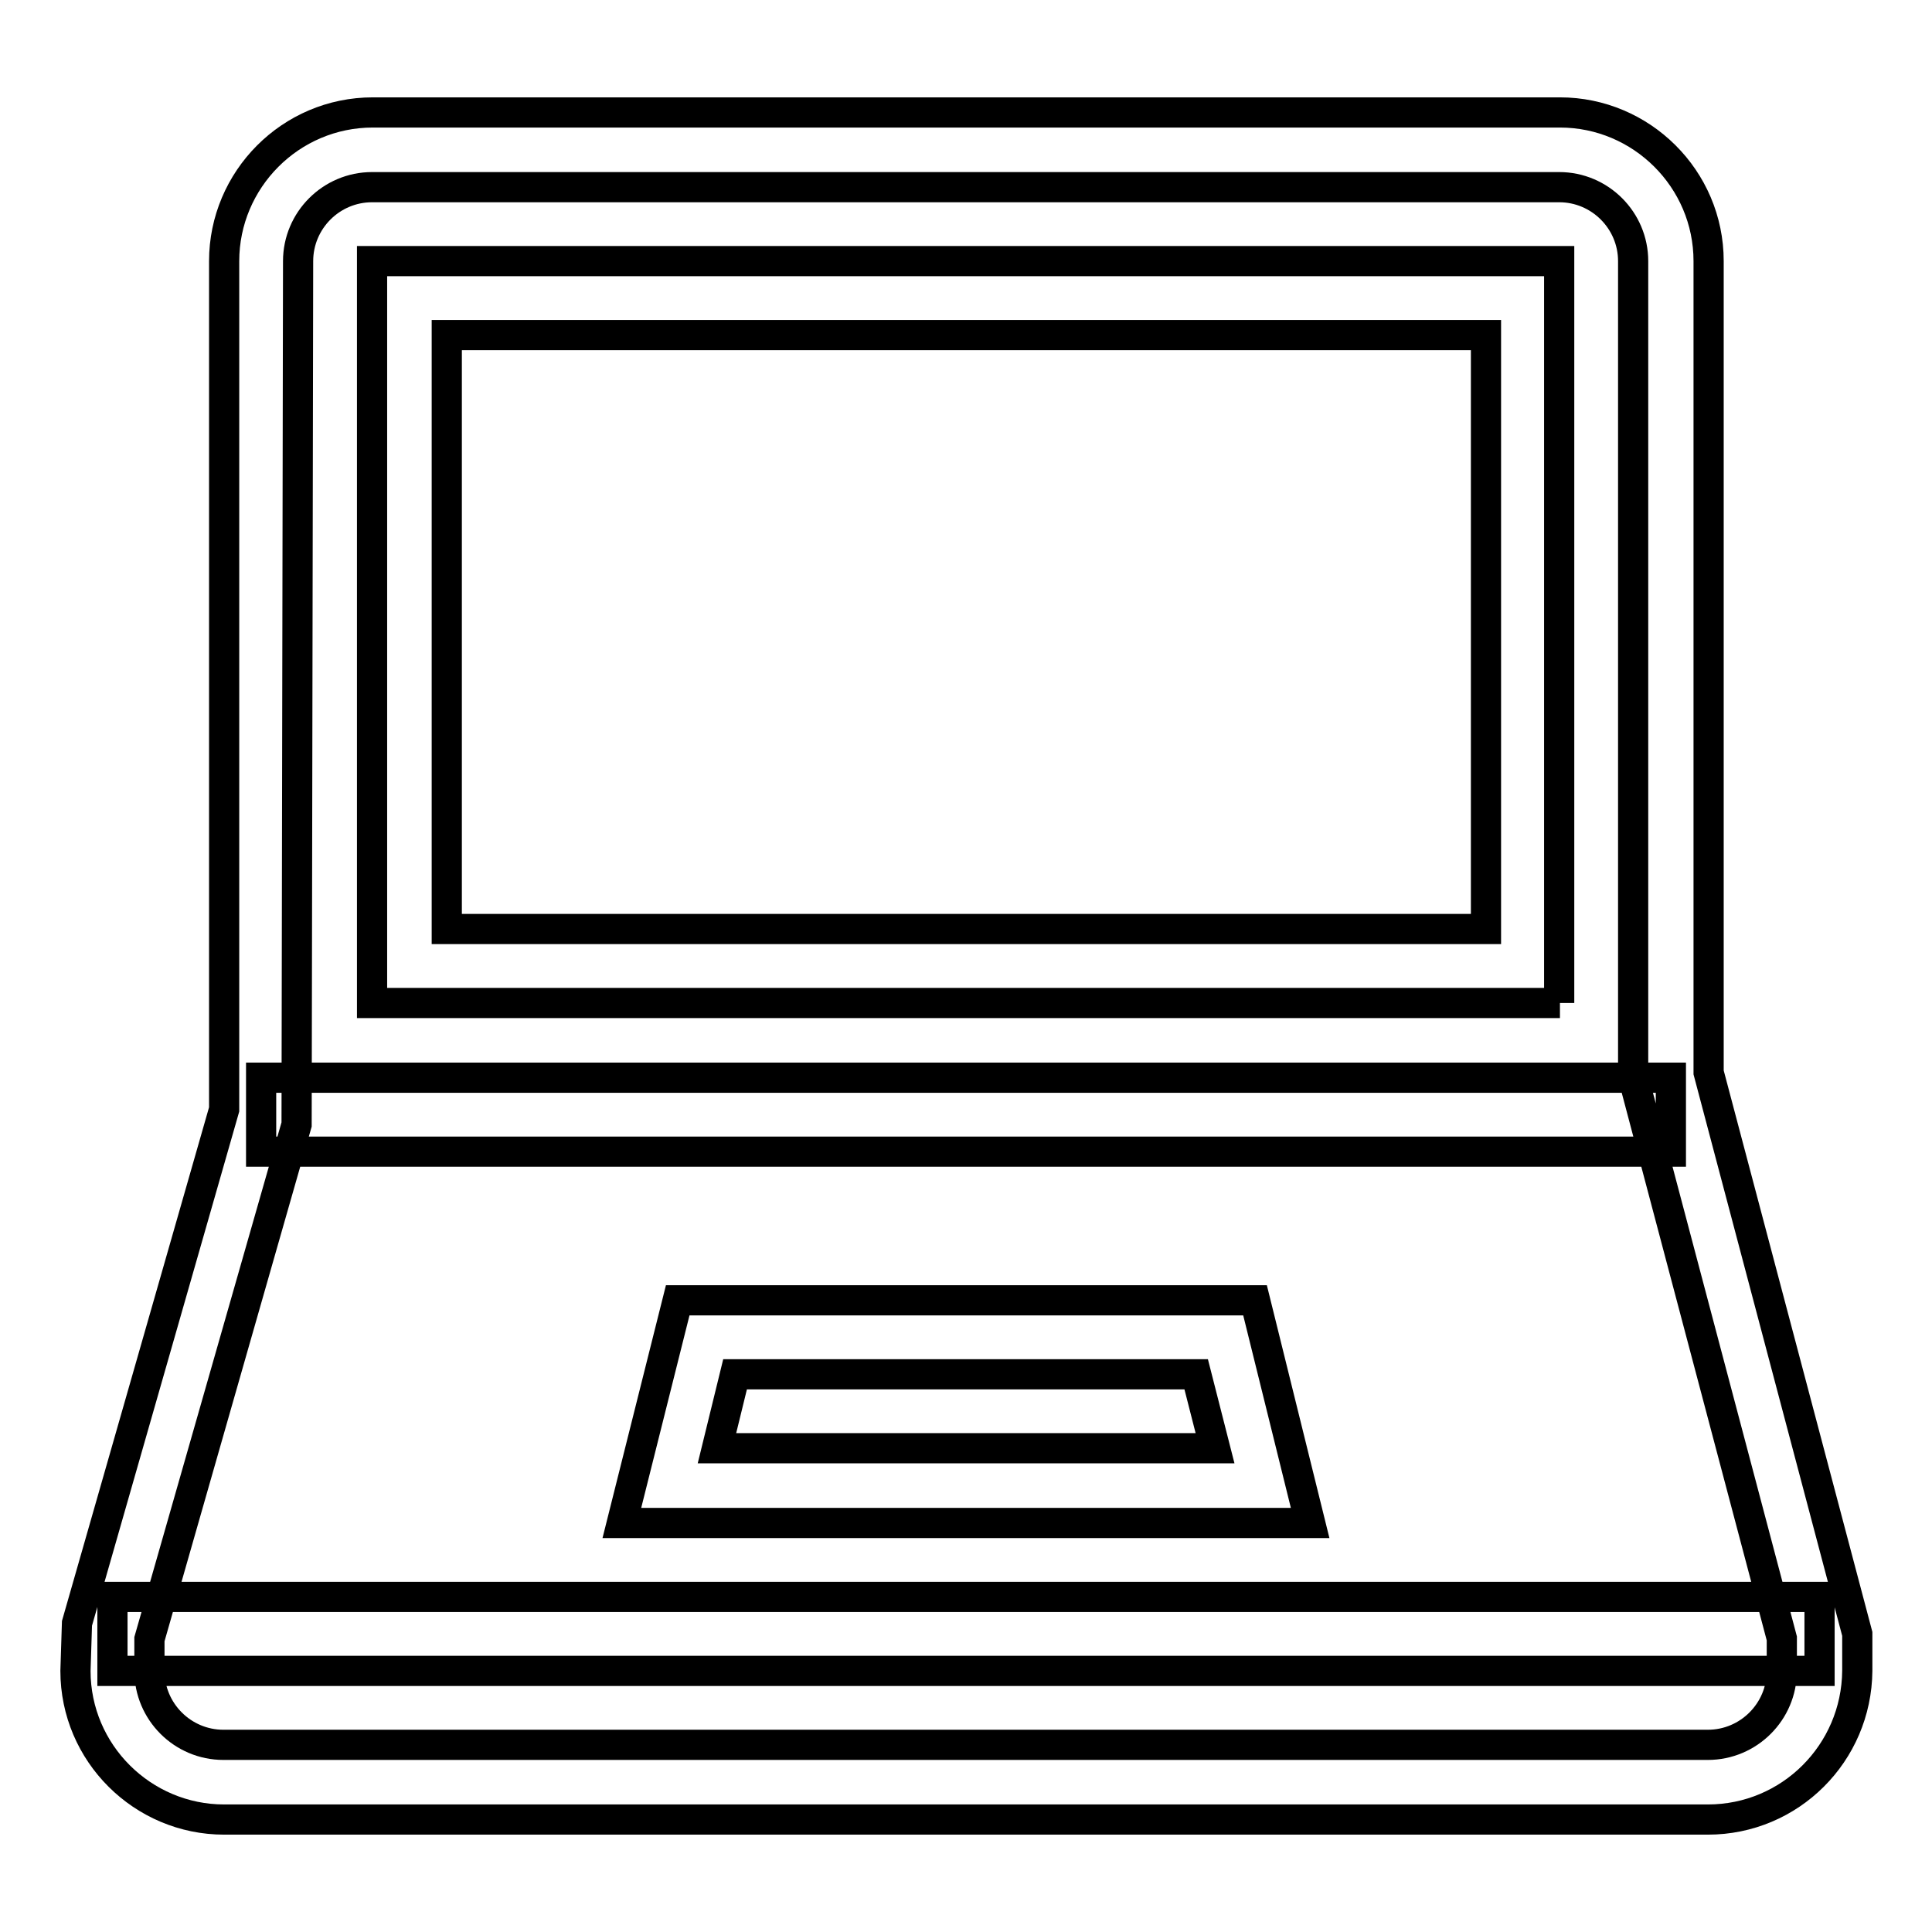
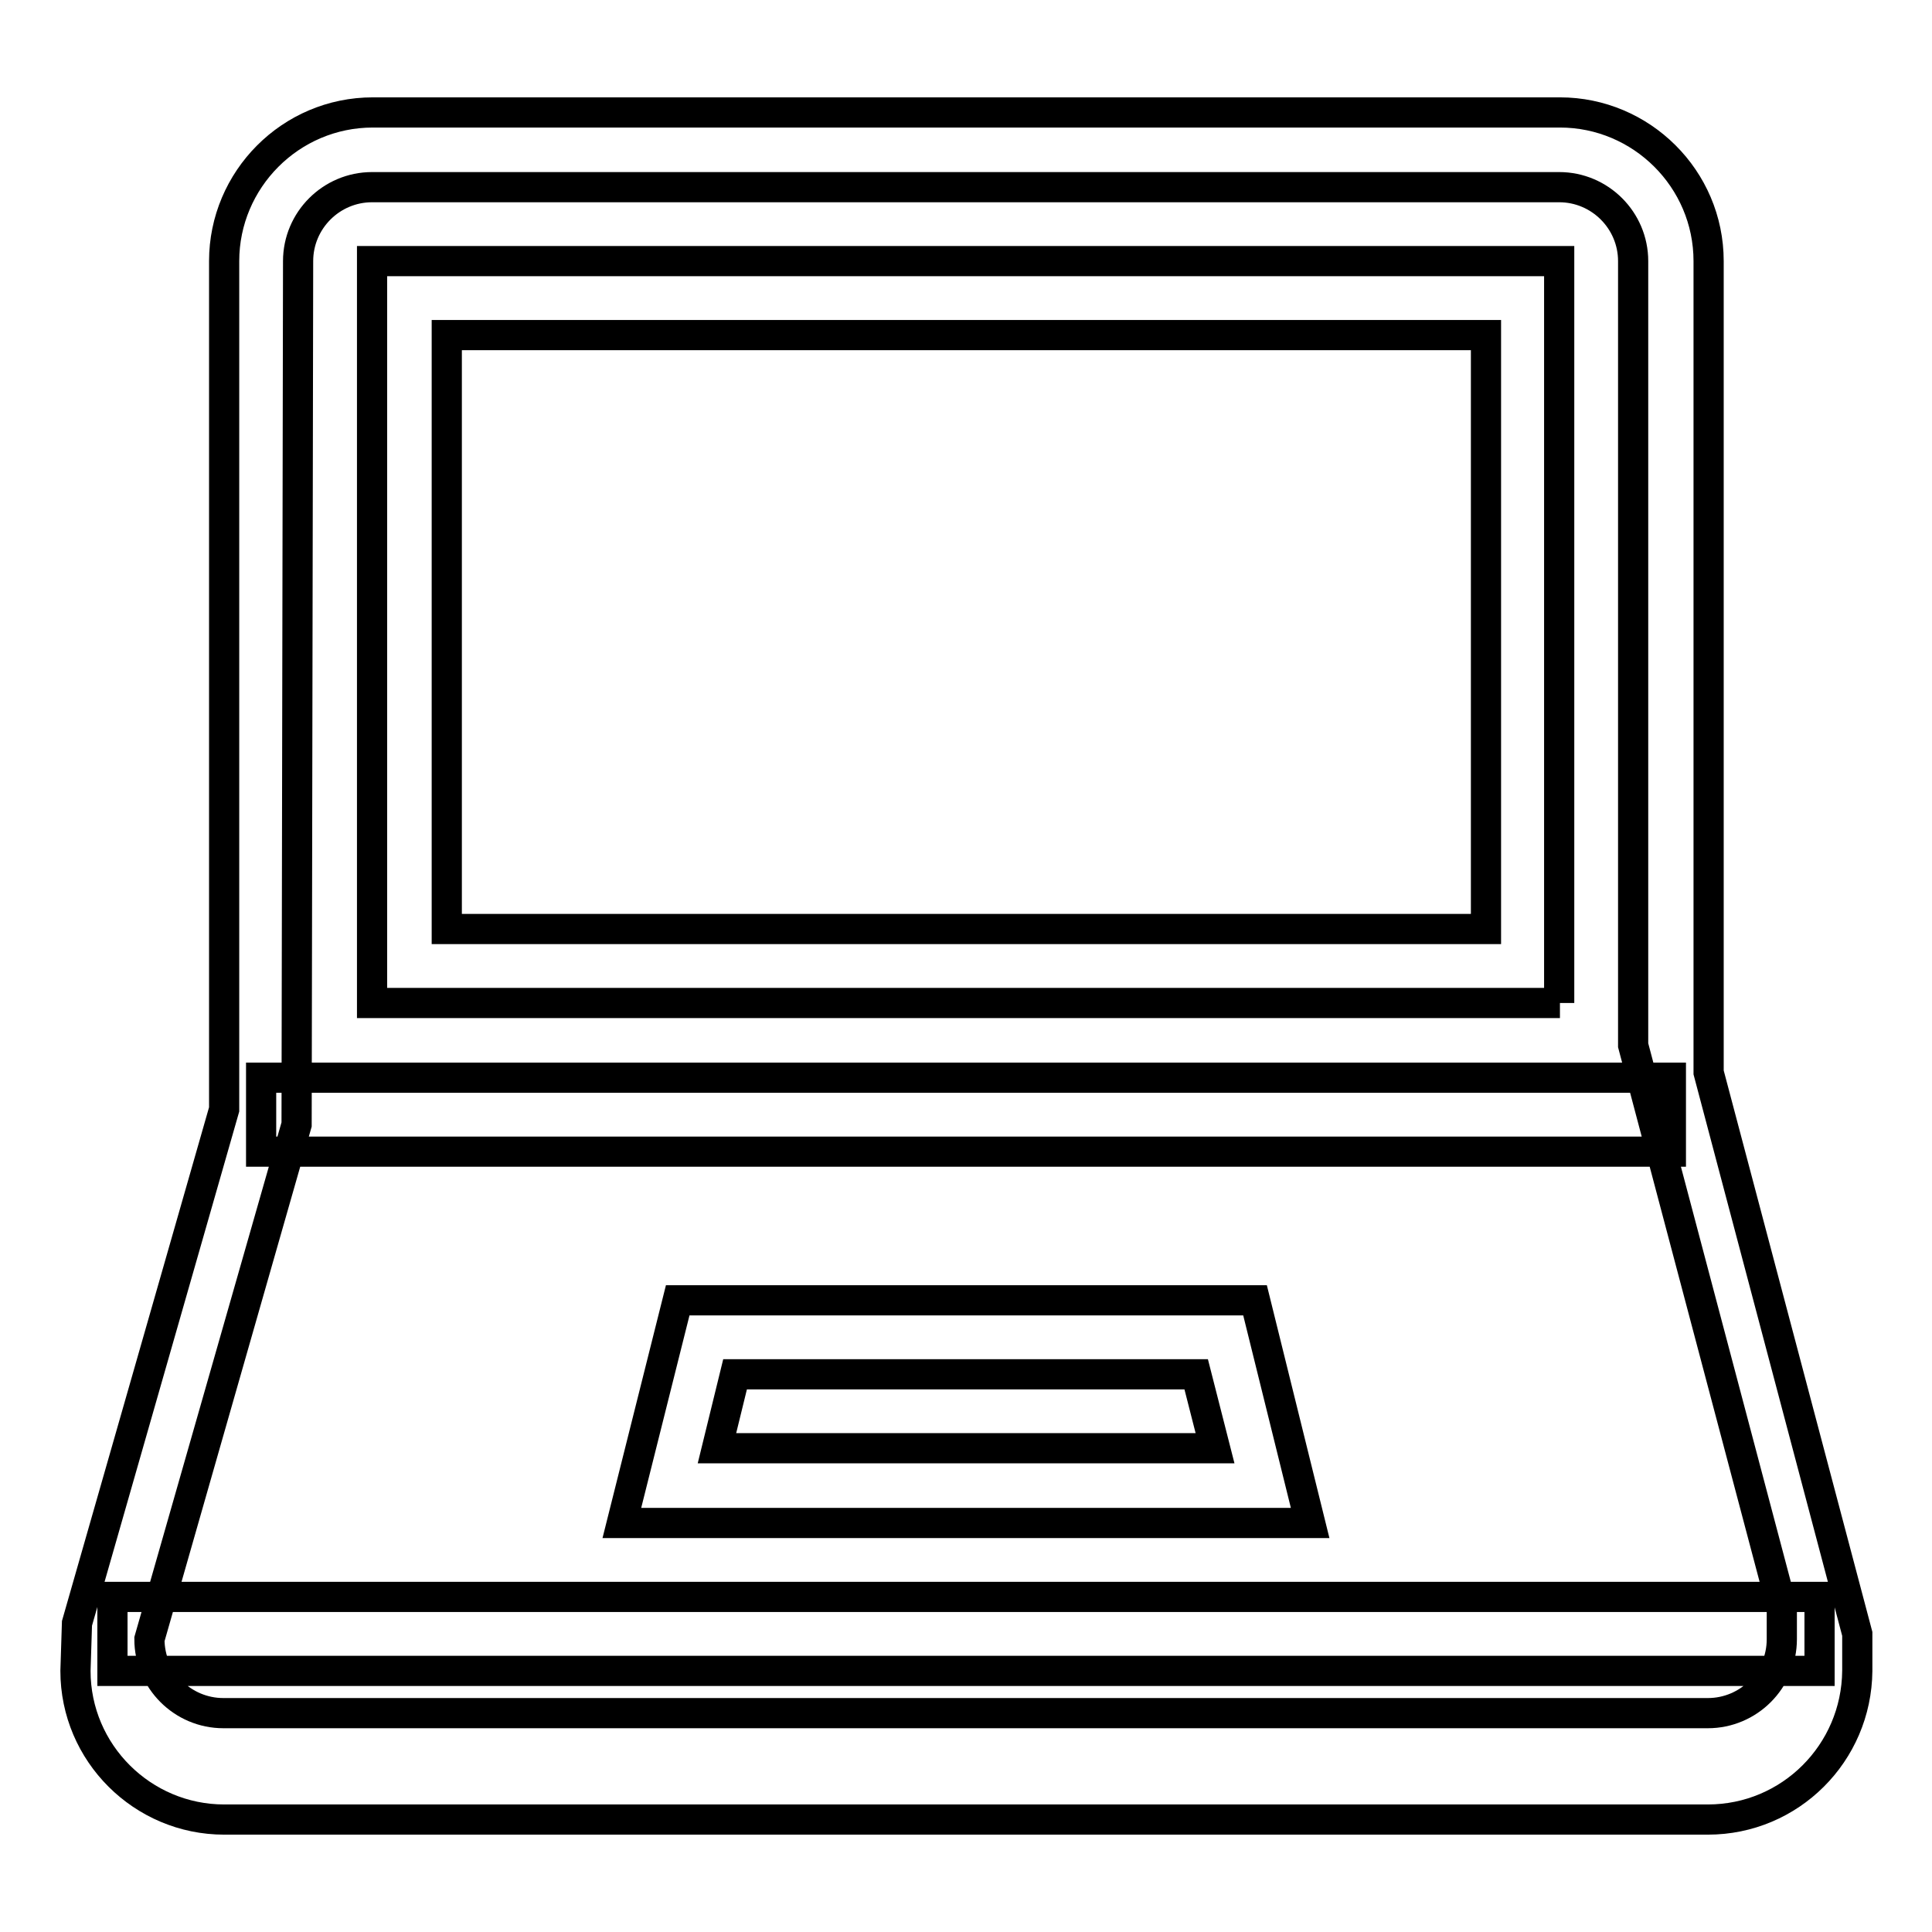
<svg xmlns="http://www.w3.org/2000/svg" version="1.1" x="0px" y="0px" viewBox="0 0 256 256" enable-background="new 0 0 256 256" xml:space="preserve">
  <g>
-     <path stroke-width="4" fill-opacity="0" stroke="#000000" d="M206.7,132.9H49.3V34.6h157.3V132.9z M59.2,123.1h137.7V44.4H59.2V123.1z M173.6,201.8H82.4l7.4-29.5h76.5 L173.6,201.8z M95,191.9H161l-2.5-9.8H97.4L95,191.9z M226.3,241.1H29.7c-10.8,0-19.7-8.8-19.7-19.7l0.2-6.3L29.7,147V34.6 c0-10.8,8.8-19.7,19.7-19.7h157.3c10.8,0,19.7,8.8,19.7,19.7v107.5l19.7,74.4v4.9C246,232.3,237.2,241.1,226.3,241.1z M19.8,217.2 v4.2c0,5.4,4.4,9.8,9.8,9.8h196.7c5.4,0,9.8-4.4,9.8-9.8v-4.3l-19.7-74.4V34.6c0-5.4-4.4-9.8-9.8-9.8H49.3c-5.4,0-9.8,4.4-9.8,9.8 L39.3,149L19.8,217.2z M34.6,142.8h186.8v9.8H34.6V142.8z M14.9,211.6h226.2v9.8H14.9V211.6z" />
+     <path stroke-width="4" fill-opacity="0" stroke="#000000" d="M206.7,132.9H49.3V34.6h157.3V132.9z M59.2,123.1h137.7V44.4H59.2V123.1z M173.6,201.8H82.4l7.4-29.5h76.5 L173.6,201.8z M95,191.9H161l-2.5-9.8H97.4L95,191.9z M226.3,241.1H29.7c-10.8,0-19.7-8.8-19.7-19.7l0.2-6.3L29.7,147V34.6 c0-10.8,8.8-19.7,19.7-19.7h157.3c10.8,0,19.7,8.8,19.7,19.7v107.5l19.7,74.4v4.9C246,232.3,237.2,241.1,226.3,241.1z M19.8,217.2 c0,5.4,4.4,9.8,9.8,9.8h196.7c5.4,0,9.8-4.4,9.8-9.8v-4.3l-19.7-74.4V34.6c0-5.4-4.4-9.8-9.8-9.8H49.3c-5.4,0-9.8,4.4-9.8,9.8 L39.3,149L19.8,217.2z M34.6,142.8h186.8v9.8H34.6V142.8z M14.9,211.6h226.2v9.8H14.9V211.6z" />
  </g>
</svg>